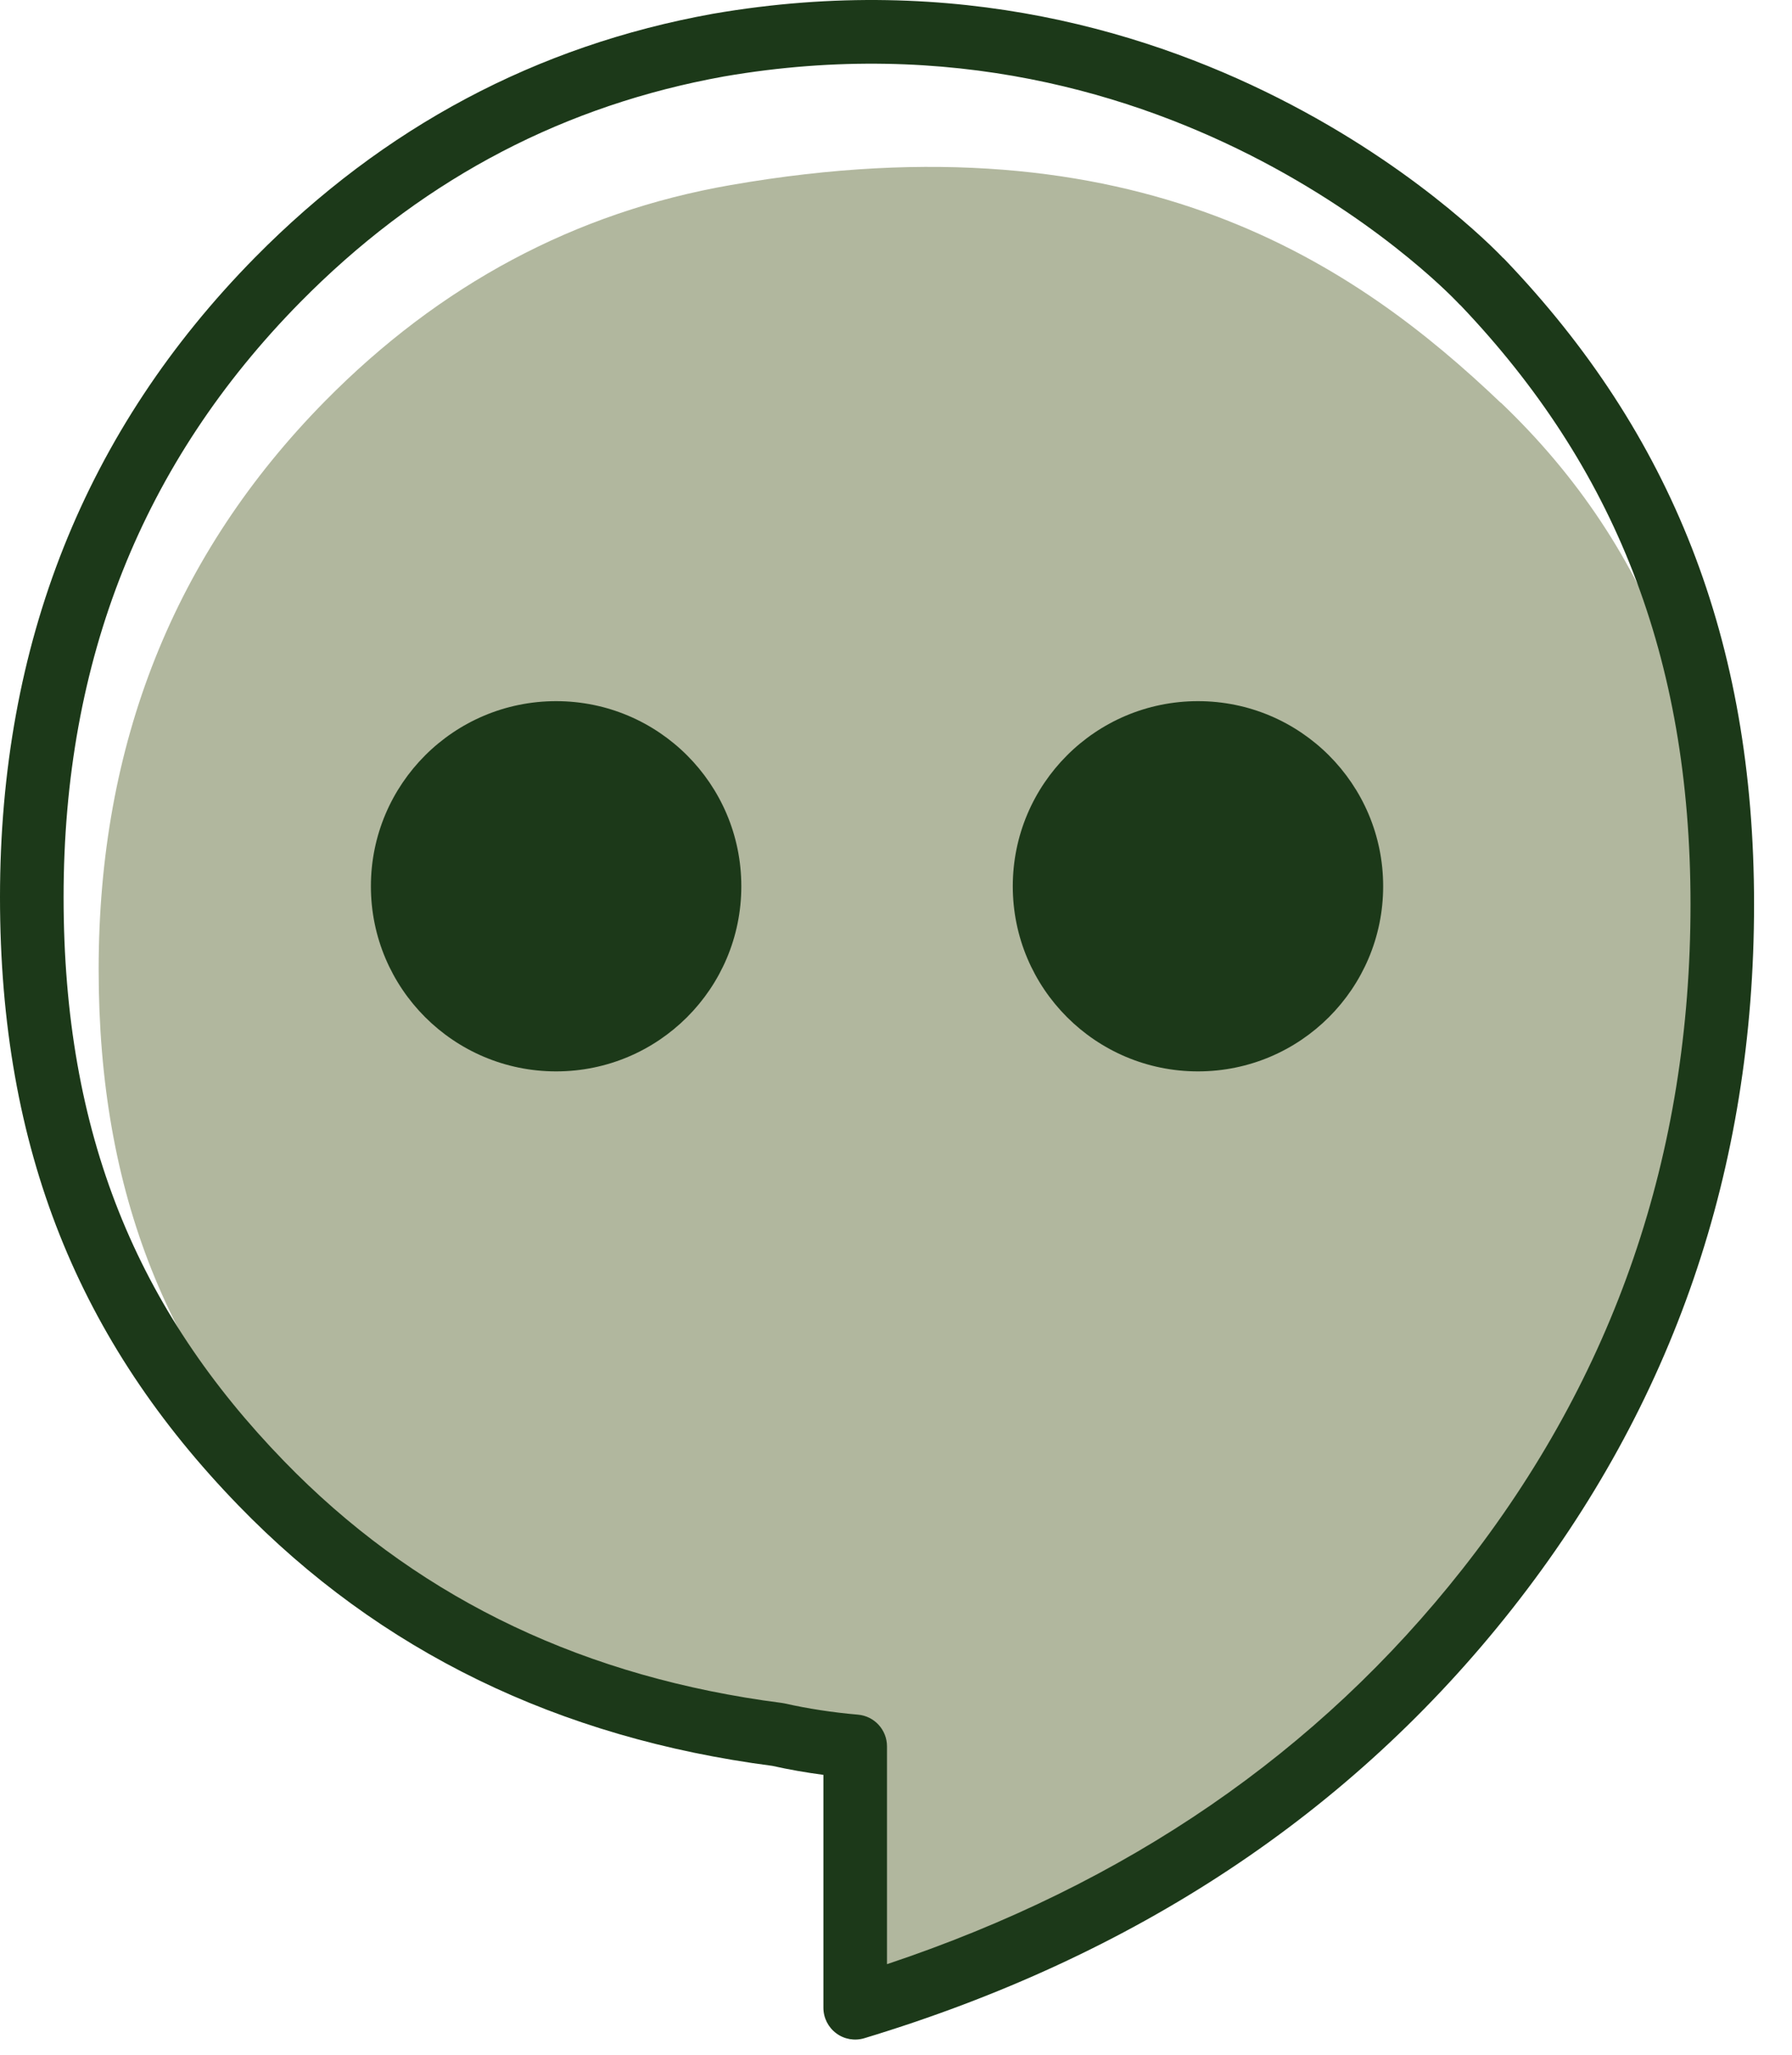
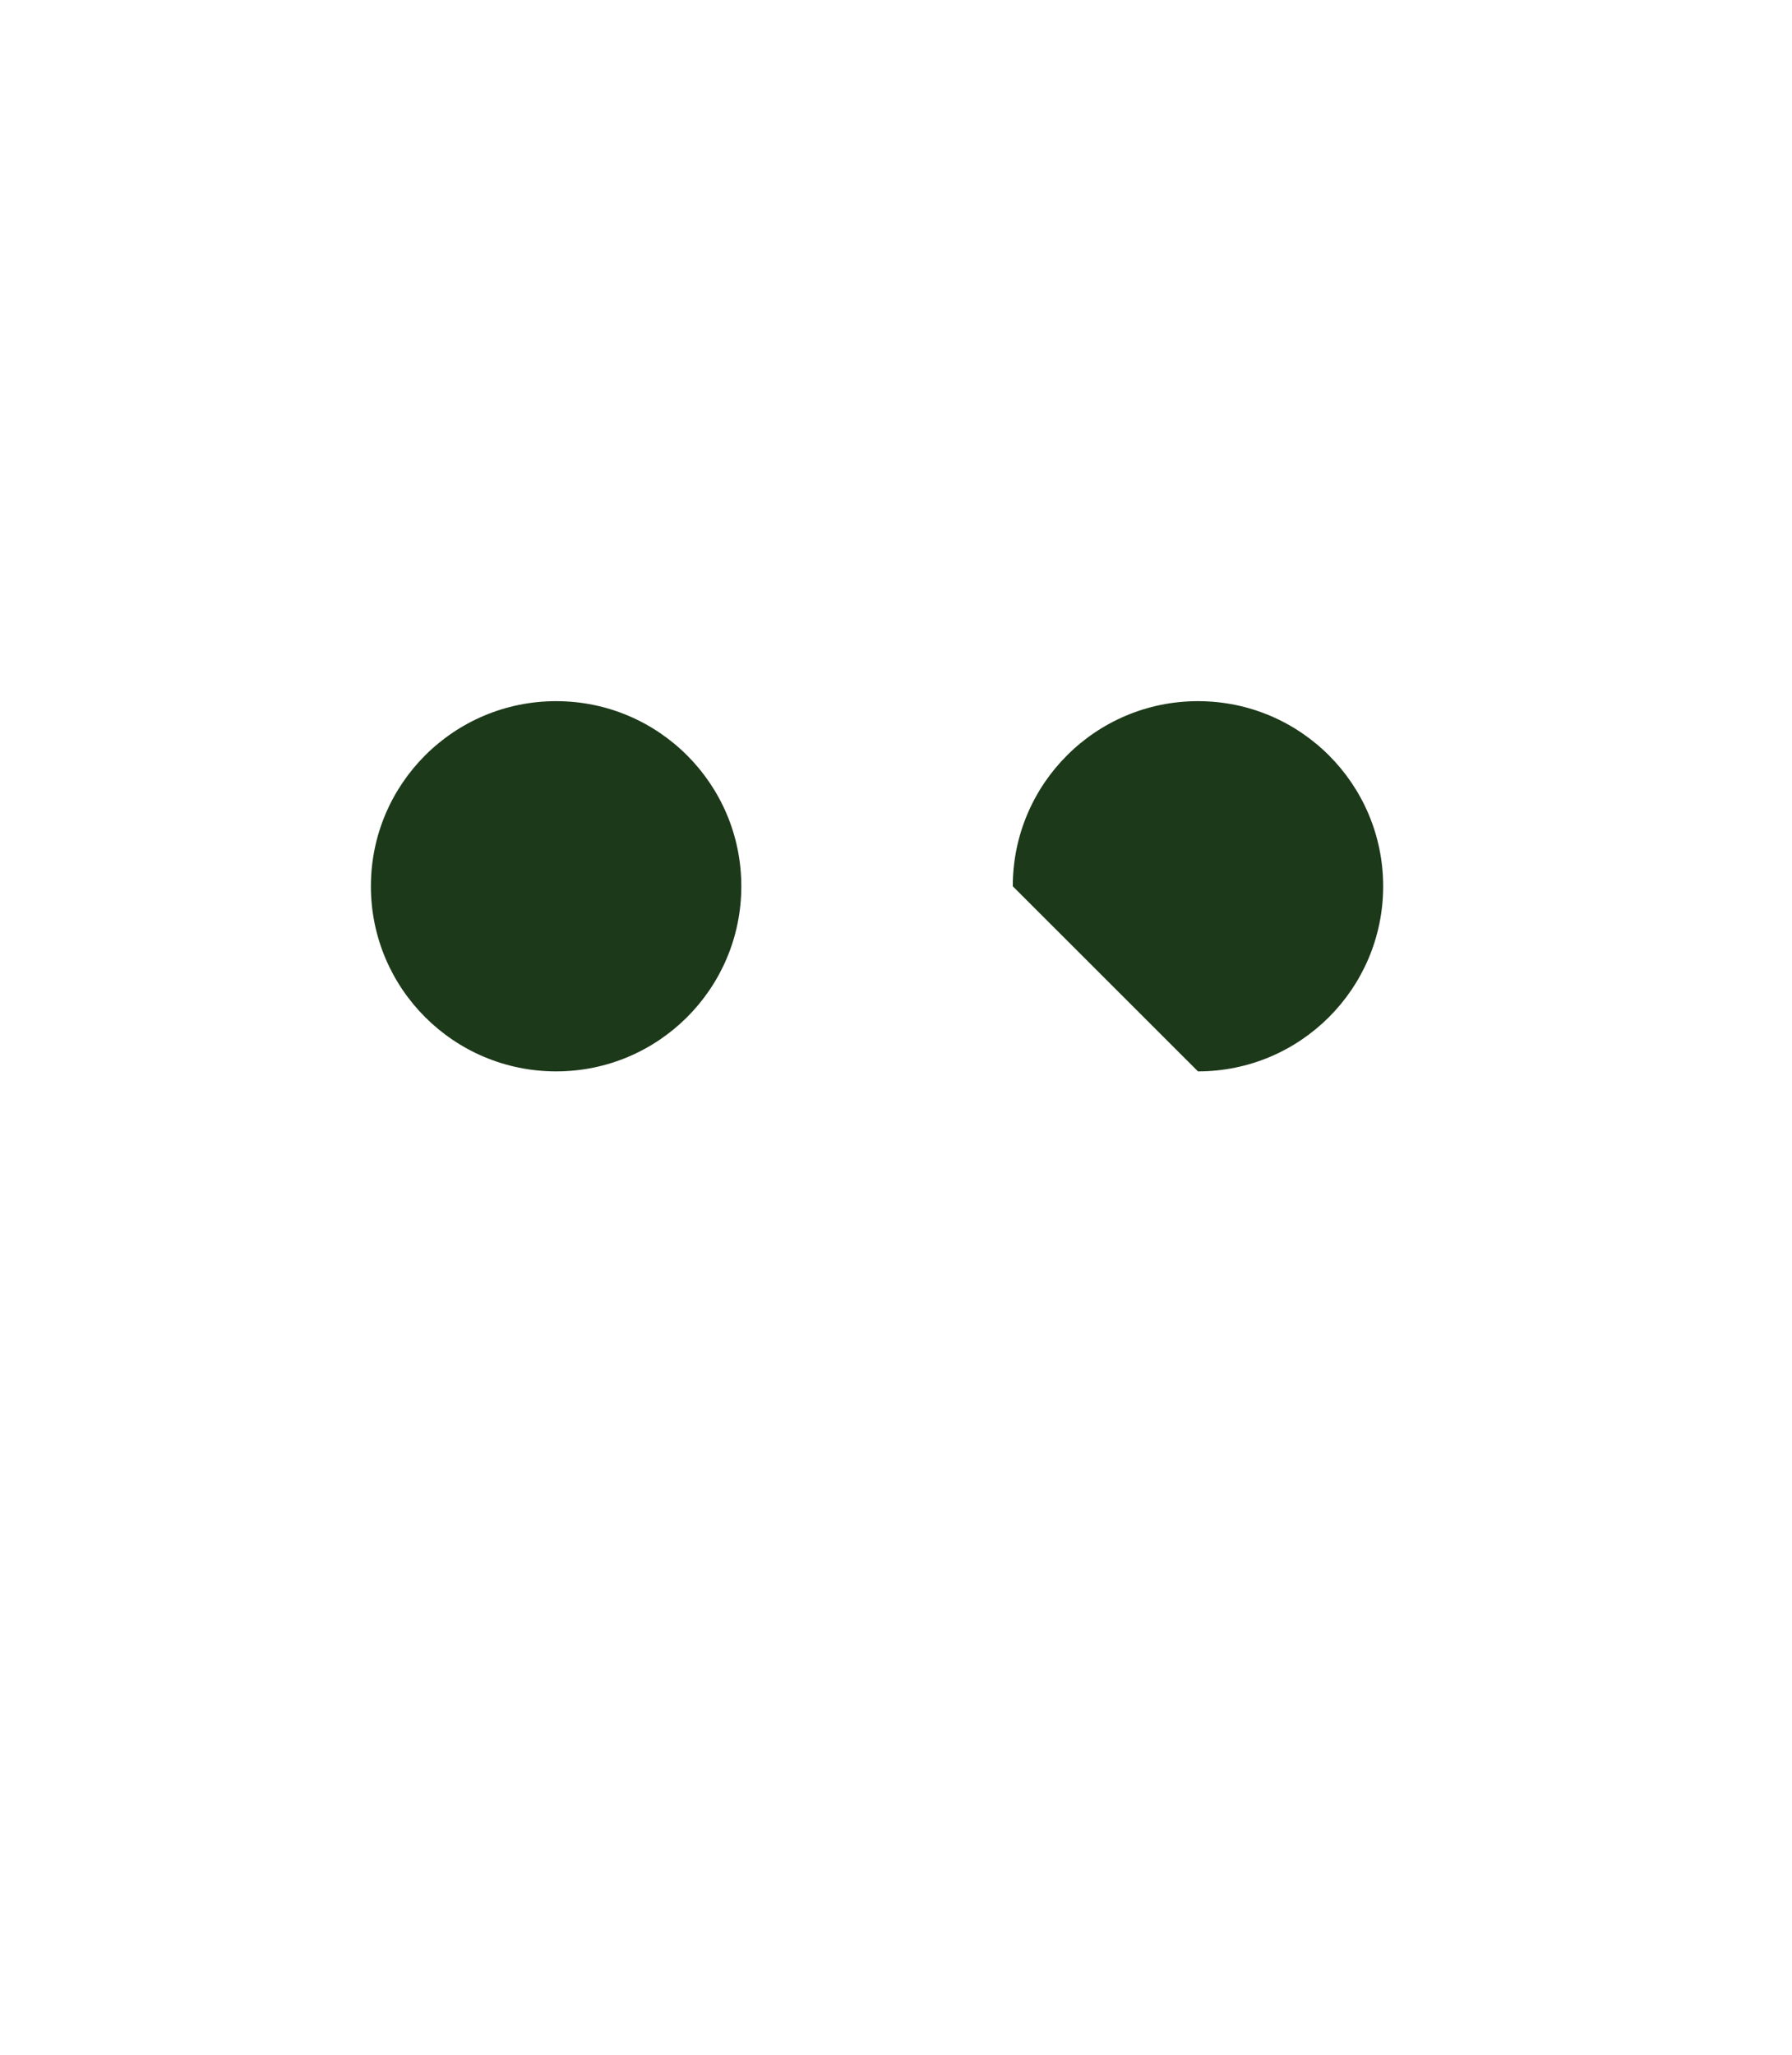
<svg xmlns="http://www.w3.org/2000/svg" fill="none" height="100%" overflow="visible" preserveAspectRatio="none" style="display: block;" viewBox="0 0 41 47" width="100%">
  <g id="Group 3">
-     <path d="M34.338 9.214C31.027 6.057 26.049 2.609 16.722 4.232C13.147 4.853 10.054 6.521 7.438 9.173C3.985 12.677 2.257 17.01 2.257 22.172C2.257 27.334 3.868 31.196 7.093 34.52C9.968 37.481 13.594 39.243 17.973 39.809C18.493 39.925 19.036 40.009 19.604 40.06V45.564C25.181 43.878 31.154 40.937 34.452 36.743C37.753 32.552 39.402 27.745 39.402 22.325C39.402 16.904 37.872 12.578 34.338 9.209V9.214Z" fill="#B1B79E" id="Vector" />
-     <path d="M0 20.519C0 14.73 1.943 9.838 5.835 5.888V5.888C8.779 2.904 12.276 1.043 16.306 0.316L16.312 0.315C21.89 -0.648 26.419 0.755 29.545 2.396C31.107 3.215 32.321 4.095 33.148 4.773C33.561 5.112 33.879 5.401 34.095 5.607C34.203 5.711 34.286 5.794 34.343 5.852C34.355 5.865 34.366 5.876 34.376 5.887C34.395 5.902 34.413 5.919 34.429 5.936C38.232 9.91 40.132 14.622 40.132 20.684C40.132 26.73 38.288 32.109 34.6 36.794C30.914 41.475 25.962 44.746 19.777 46.618C19.556 46.685 19.317 46.644 19.133 46.506C18.948 46.369 18.839 46.152 18.839 45.922V40.595C18.439 40.542 18.049 40.474 17.669 40.389C12.779 39.752 8.694 37.773 5.458 34.436C1.82 30.688 1.31882e-05 26.31 0 20.519ZM1.455 20.519C1.455 25.945 3.136 29.955 6.501 33.422H6.501C9.405 36.416 13.048 38.239 17.459 38.891L17.888 38.95L17.955 38.962C18.485 39.081 19.044 39.167 19.629 39.218C20.005 39.25 20.294 39.565 20.294 39.943V44.925C25.78 43.093 30.159 40.081 33.457 35.892C36.939 31.469 38.678 26.408 38.678 20.684C38.678 15.001 36.923 10.668 33.422 6.989C33.403 6.972 33.384 6.955 33.367 6.936V6.937C33.367 6.937 33.367 6.936 33.366 6.935C33.364 6.933 33.36 6.929 33.355 6.923C33.344 6.912 33.327 6.895 33.304 6.871C33.258 6.824 33.187 6.752 33.091 6.661C32.899 6.477 32.609 6.213 32.226 5.899C31.461 5.272 30.328 4.451 28.87 3.685C25.956 2.156 21.754 0.855 16.564 1.749L16.216 1.815C12.635 2.529 9.523 4.222 6.87 6.911C3.262 10.573 1.455 15.092 1.455 20.519Z" fill="#1C3919" id="Vector (Stroke)" />
    <path d="M12.724 24.505C15.064 24.505 16.961 22.609 16.961 20.271C16.961 17.932 15.064 16.037 12.724 16.037C10.383 16.037 8.486 17.932 8.486 20.271C8.486 22.609 10.383 24.505 12.724 24.505Z" fill="#1C3919" id="Vector_2" />
-     <path d="M27.409 24.505C29.749 24.505 31.646 22.609 31.646 20.271C31.646 17.932 29.749 16.037 27.409 16.037C25.069 16.037 23.172 17.932 23.172 20.271C23.172 22.609 25.069 24.505 27.409 24.505Z" fill="#1C3919" id="Vector_3" />
+     <path d="M27.409 24.505C29.749 24.505 31.646 22.609 31.646 20.271C31.646 17.932 29.749 16.037 27.409 16.037C25.069 16.037 23.172 17.932 23.172 20.271Z" fill="#1C3919" id="Vector_3" />
  </g>
</svg>